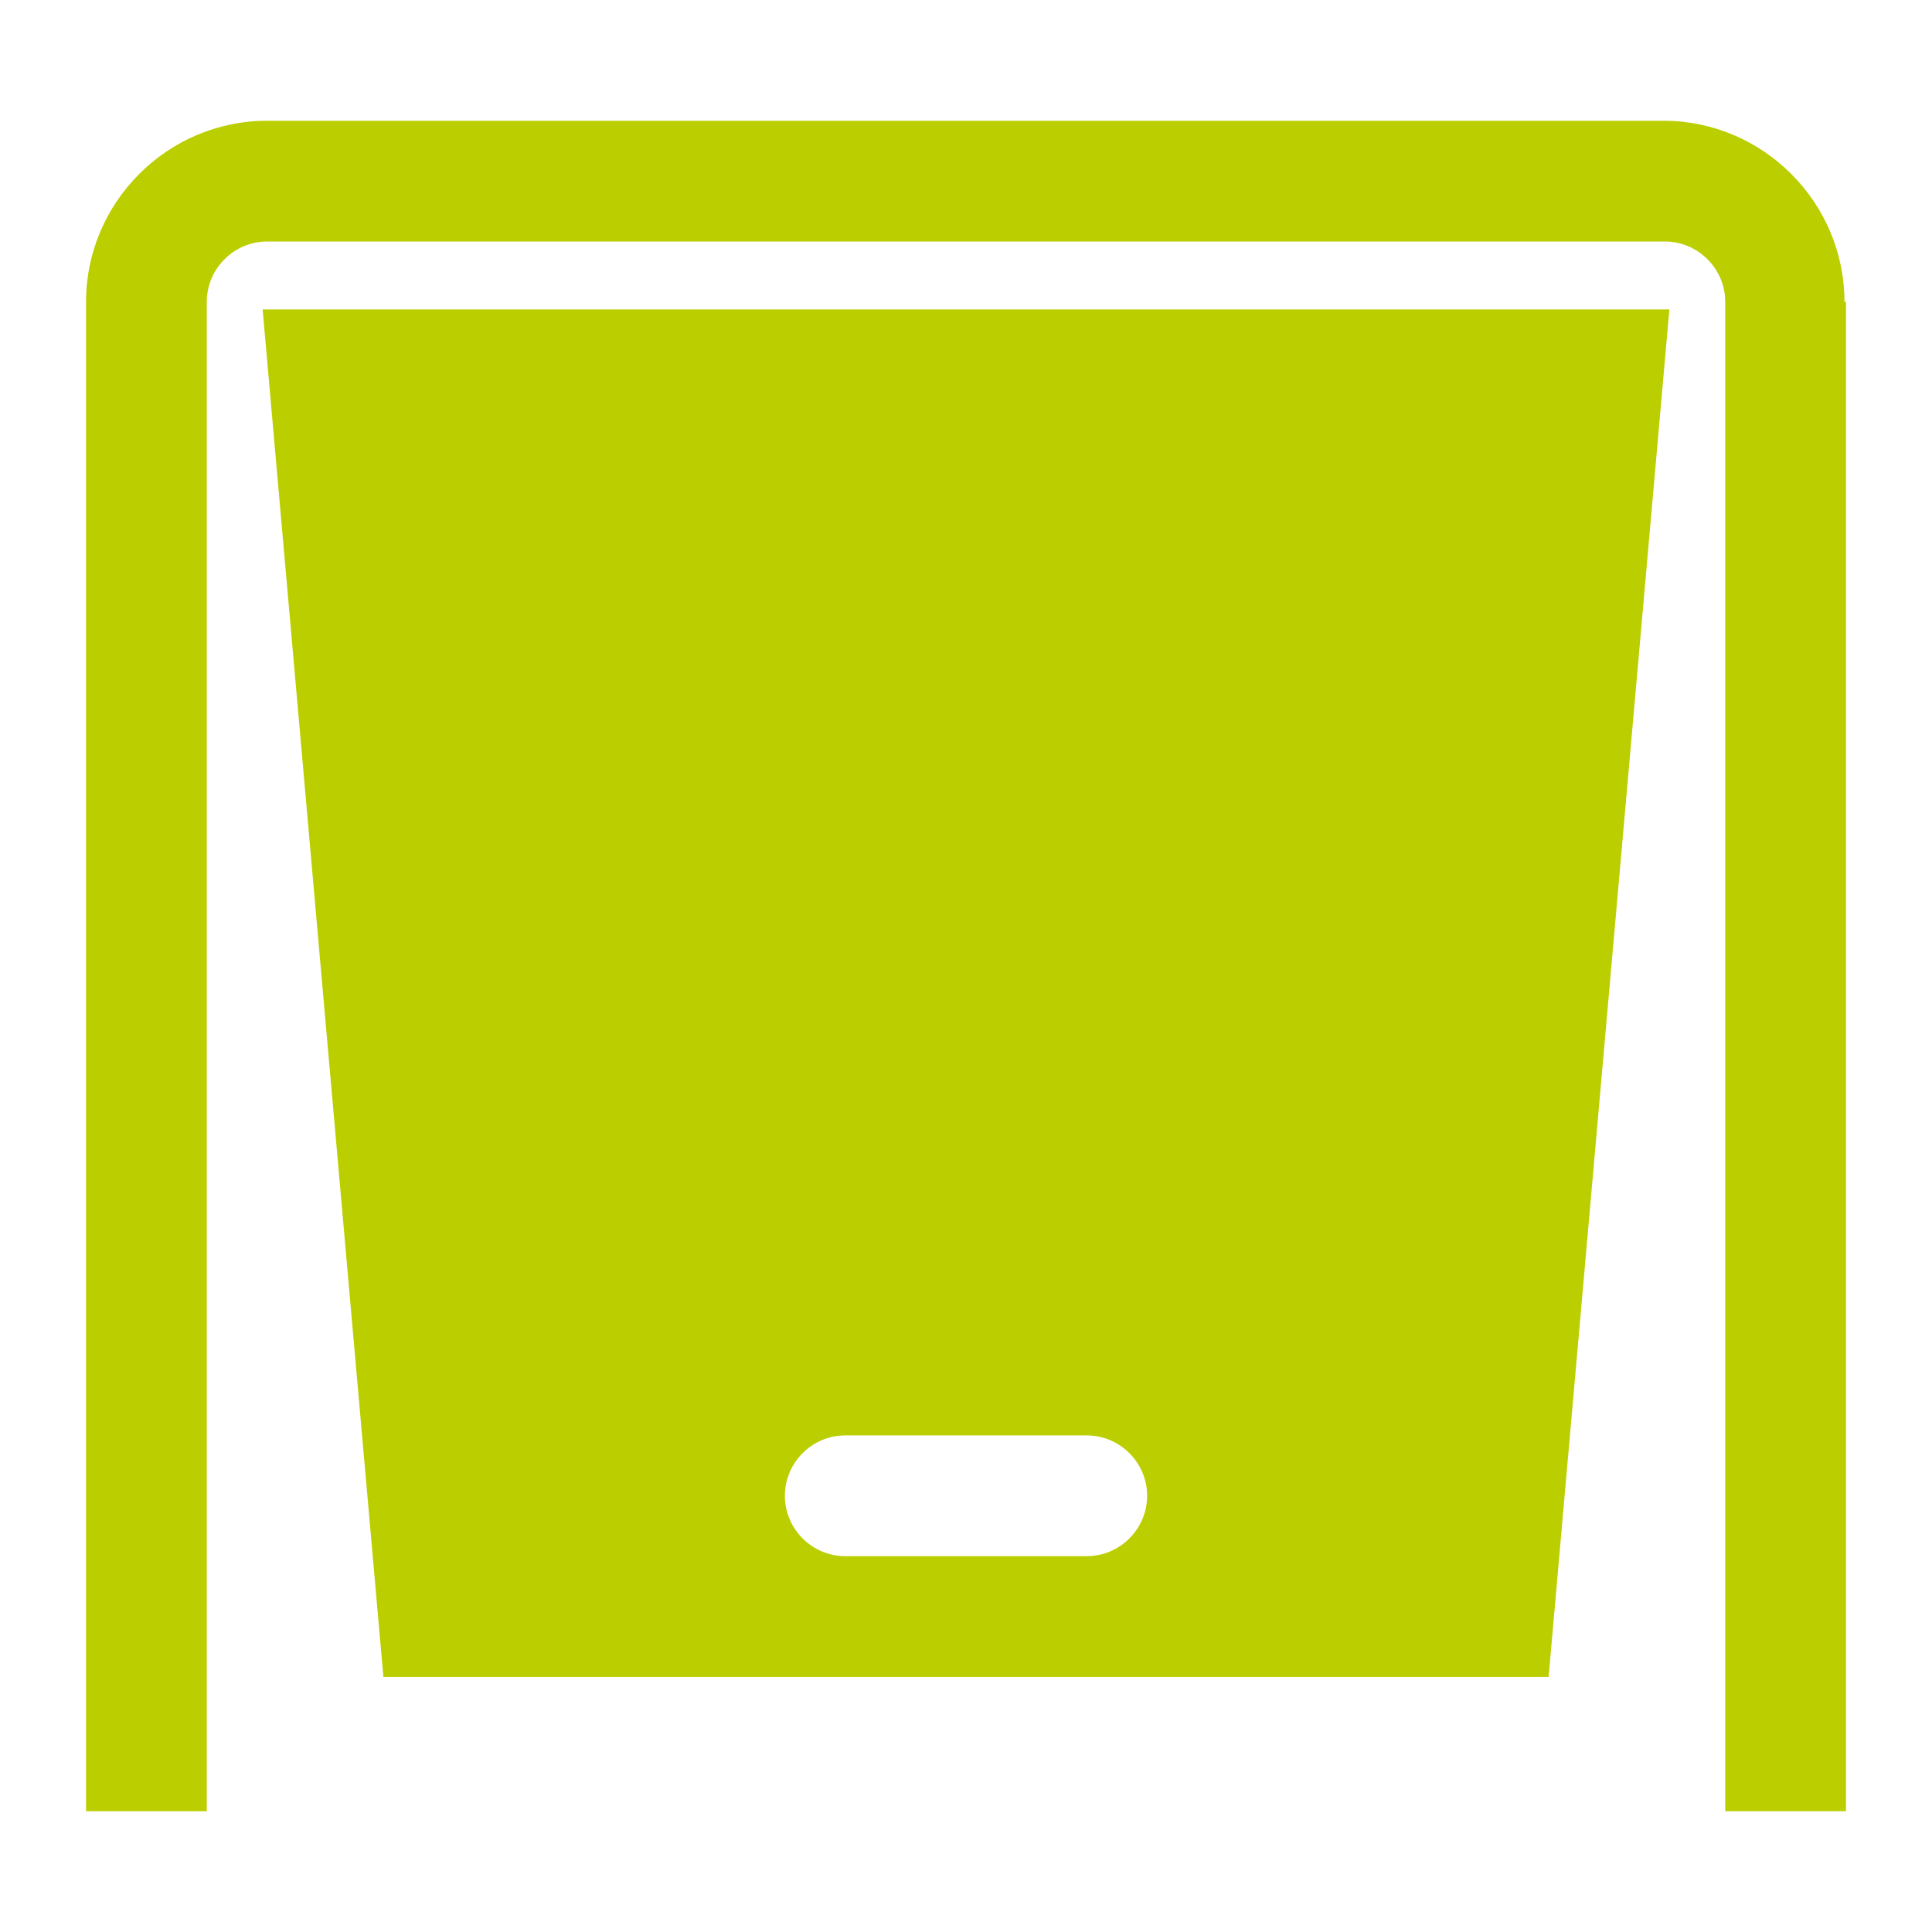
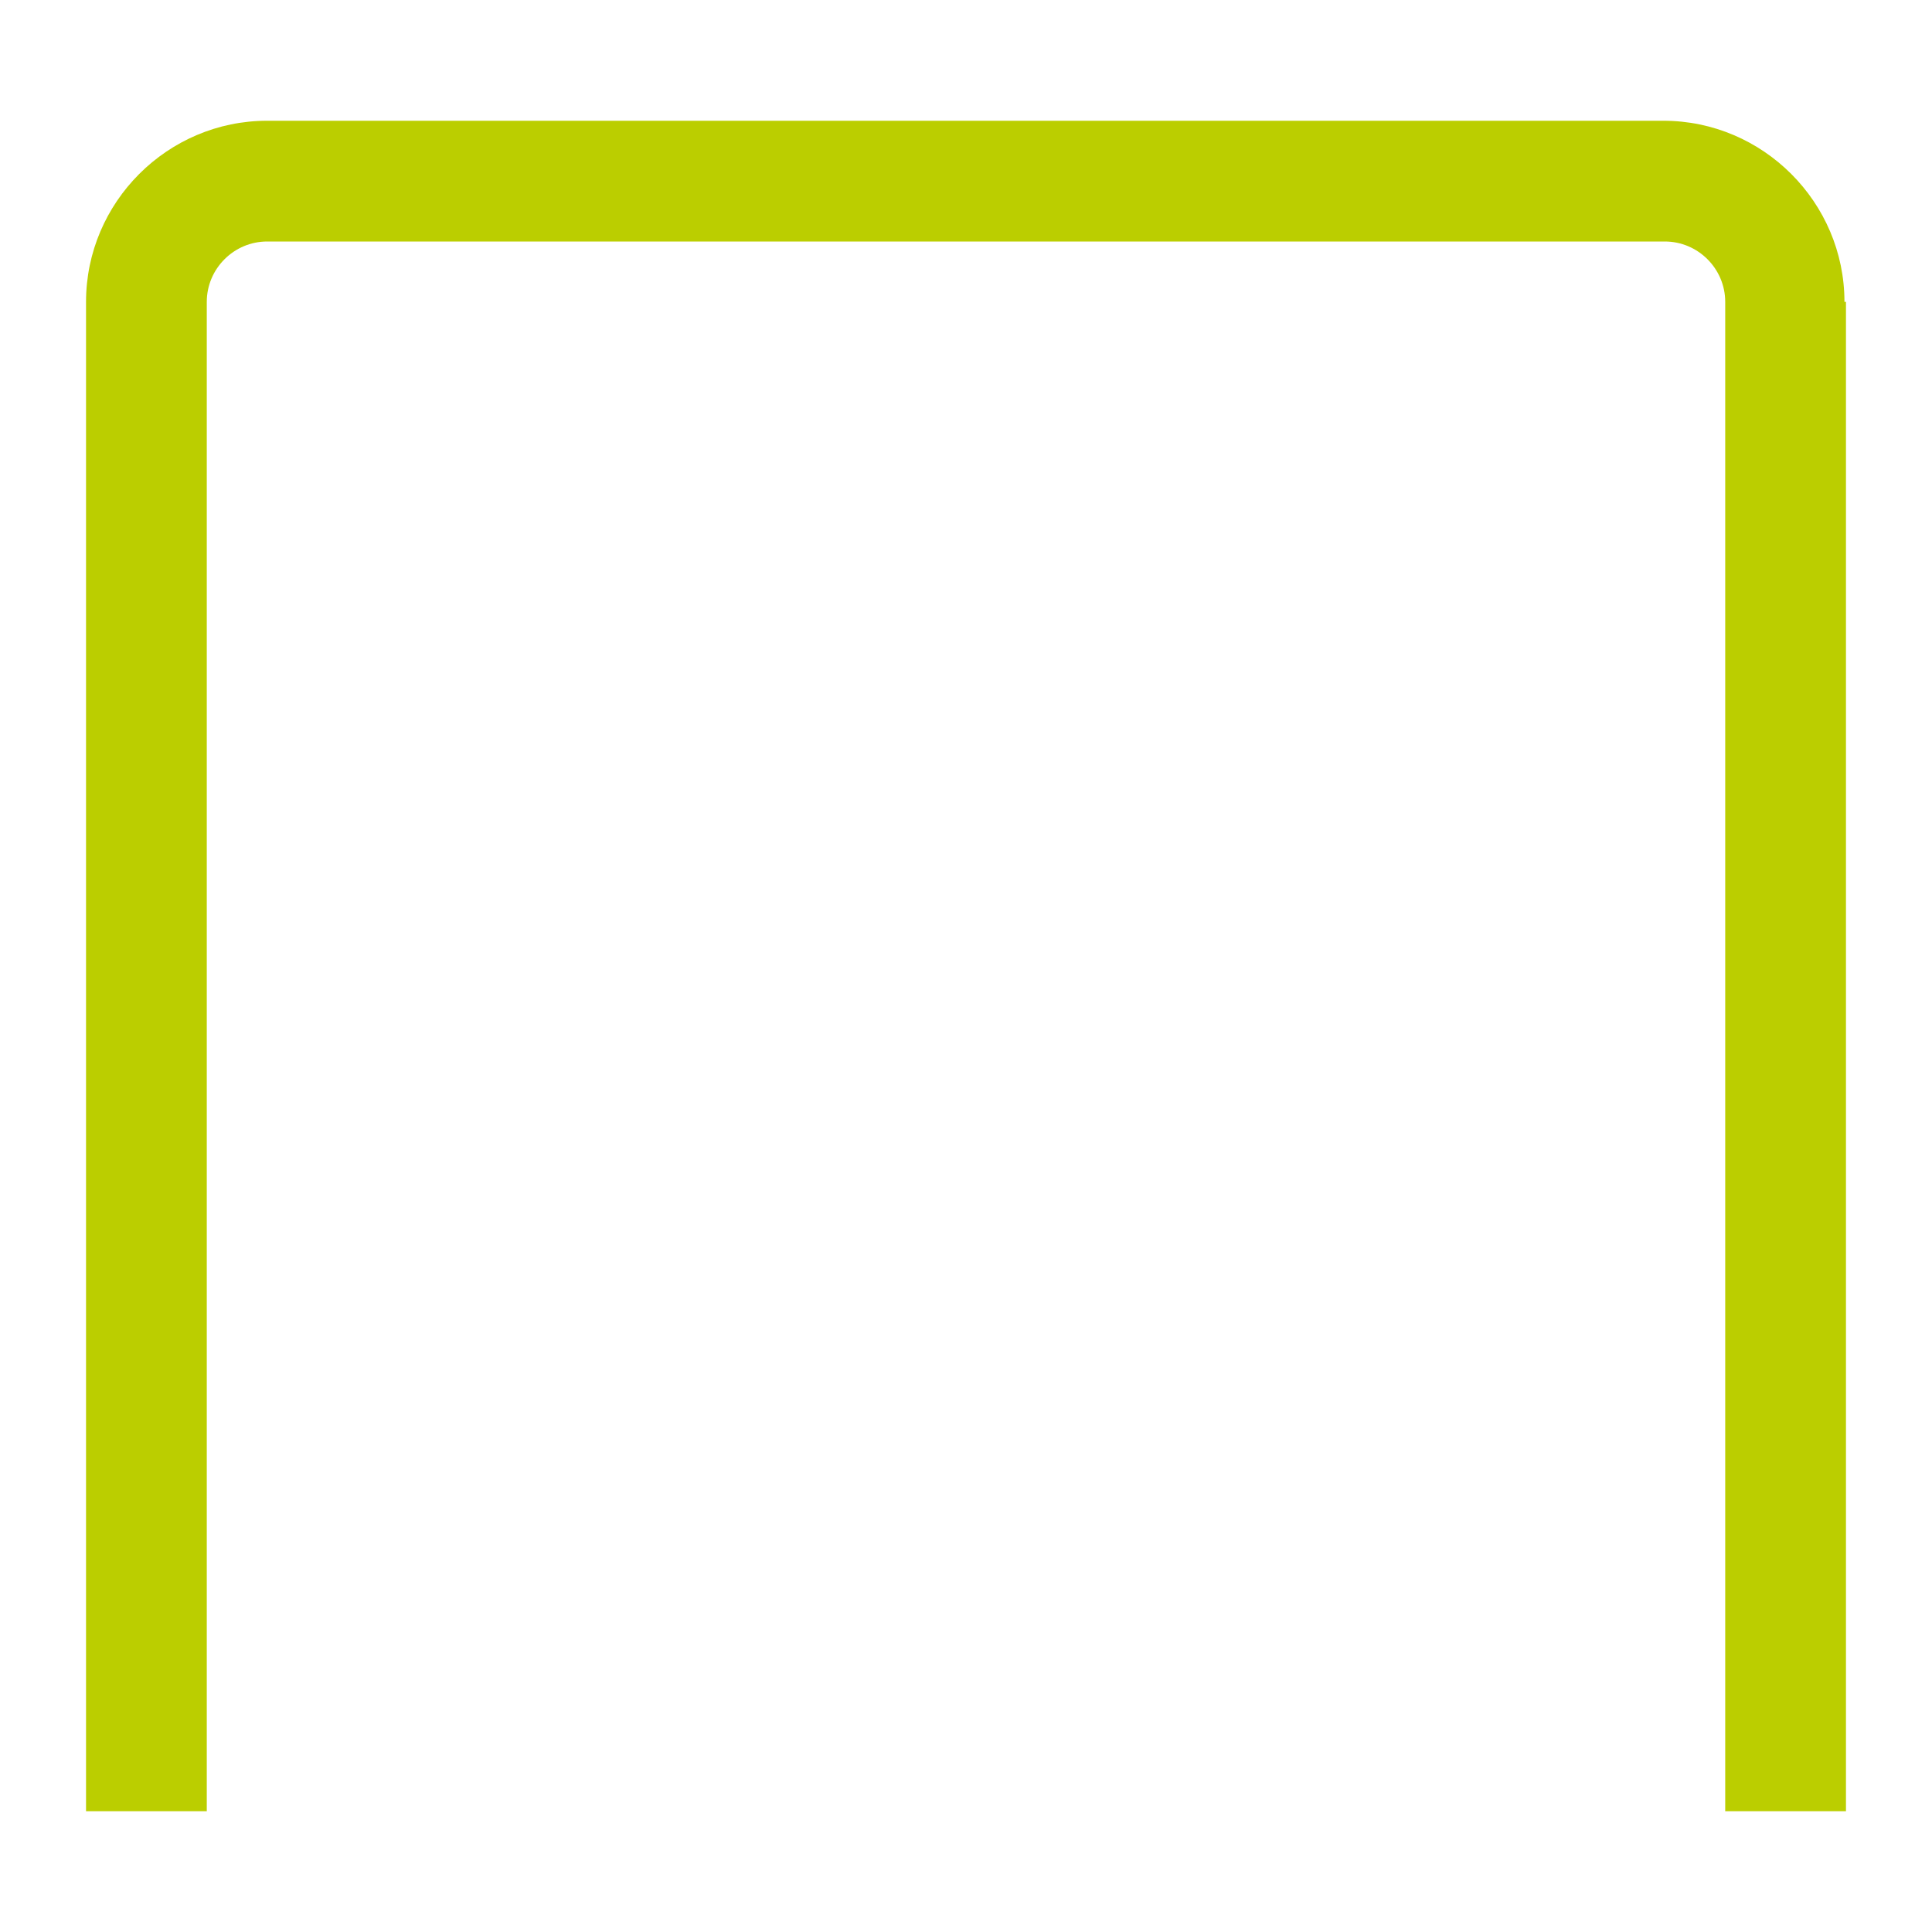
<svg xmlns="http://www.w3.org/2000/svg" viewBox="0 0 128 128">
  <g fill="#bbce00">
    <path d="m122.3 20v100h-8v-100c0-2.2-1.8-4-4-4h-92.6c-2.2 0-4 1.8-4 4v100h-8v-100c0-6.6 5.4-12 12-12h92.5c6.6 0 12 5.4 12 12z" />
-     <path d="m17.4 20.5 8 90.6h77.2l8-90.6zm54.6 82.6h-16c-2.2 0-4-1.8-4-4s1.8-4 4-4h16c2.2 0 4 1.8 4 4s-1.8 4-4 4z" />
  </g>
</svg>